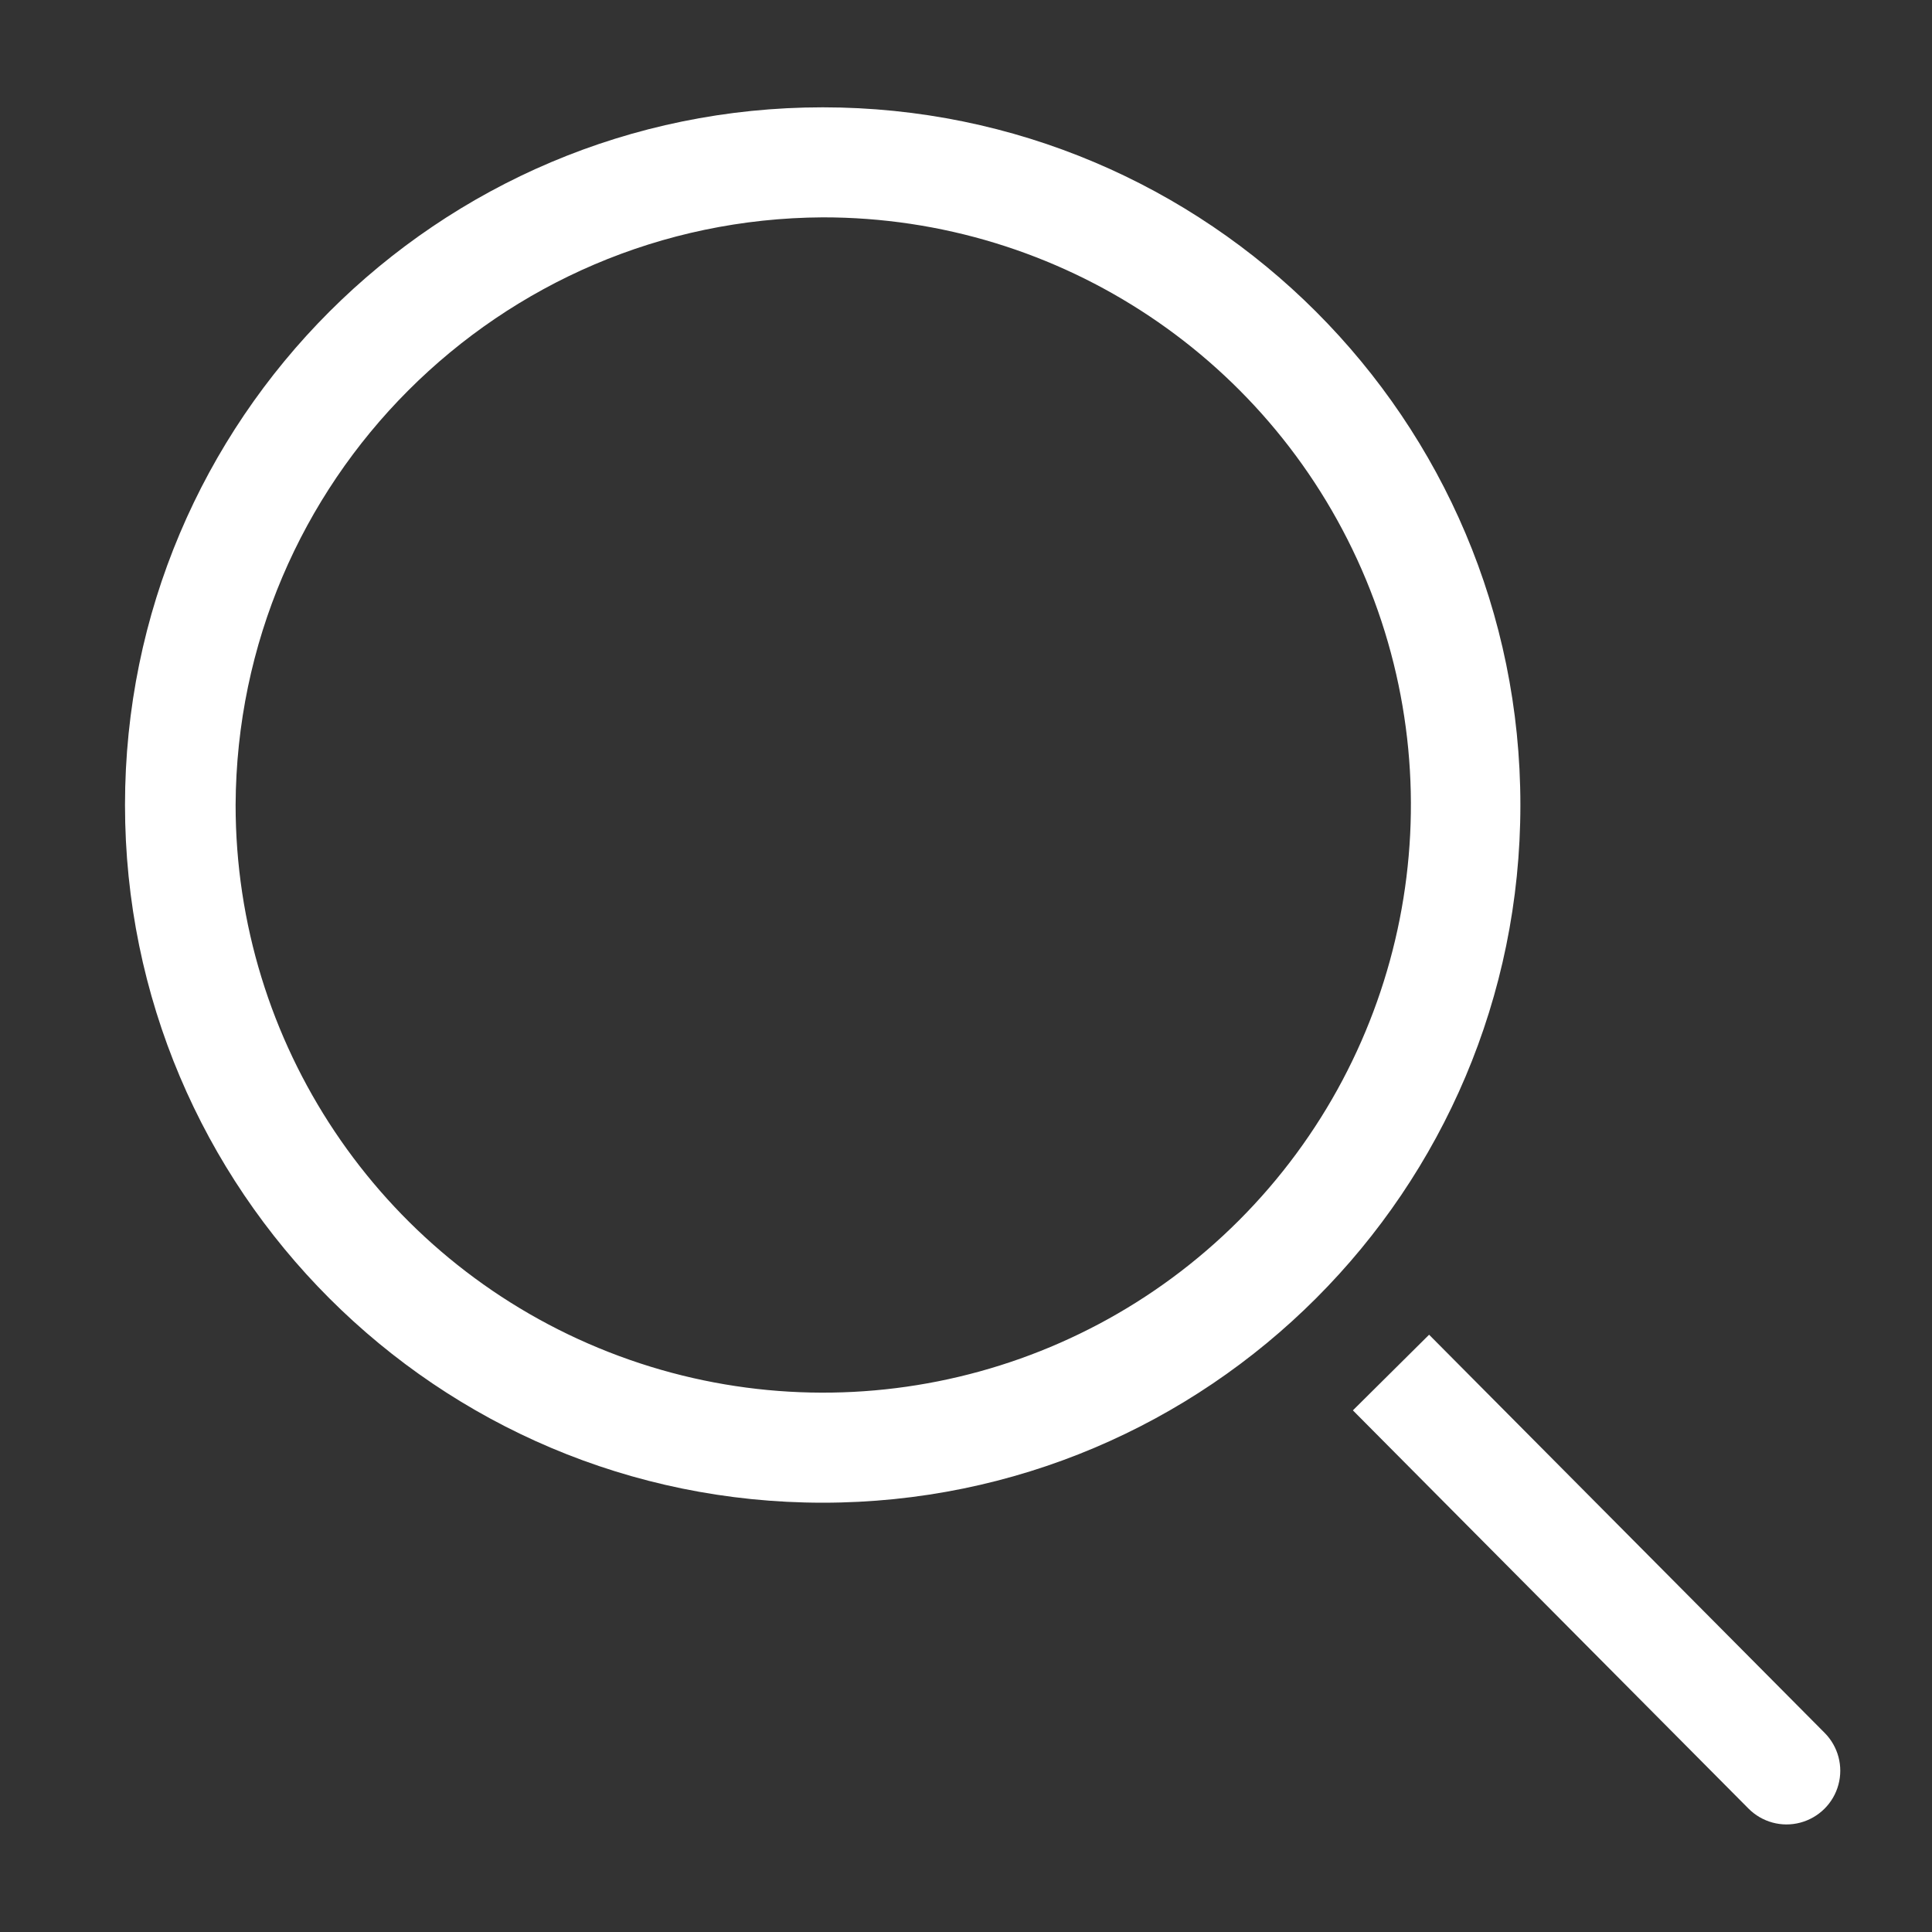
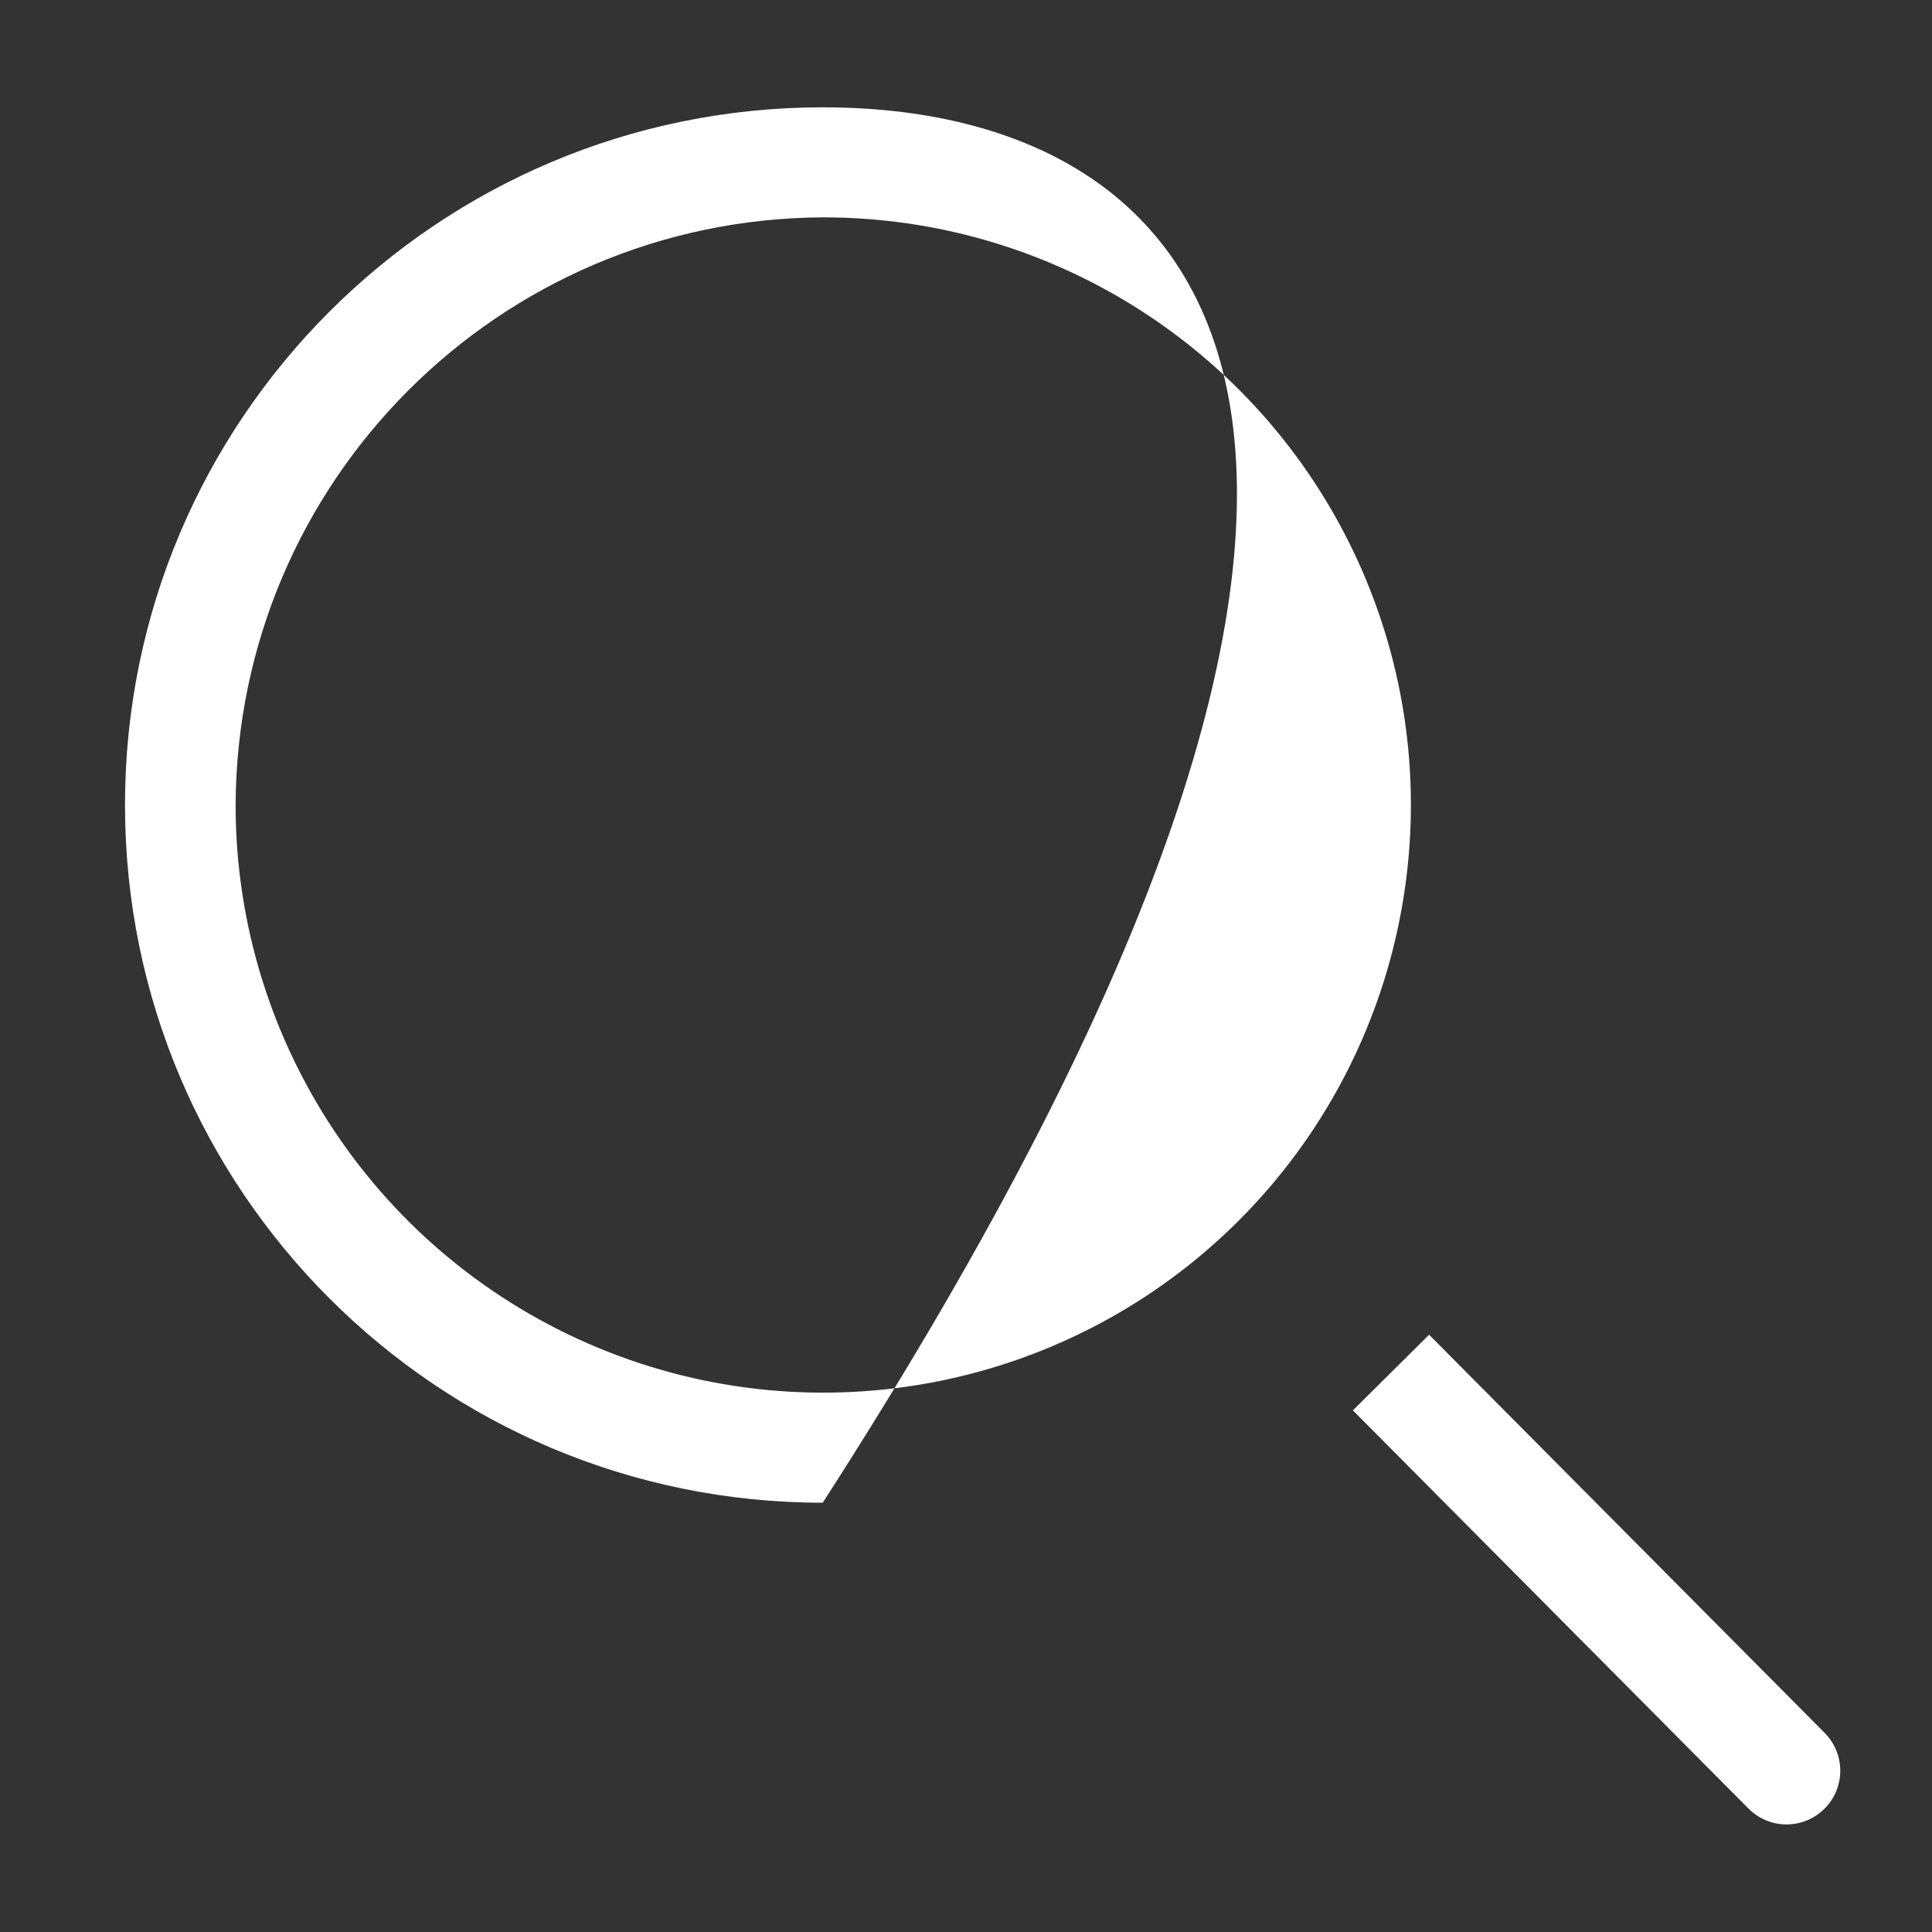
<svg xmlns="http://www.w3.org/2000/svg" width="20" height="20" viewBox="0 0 20 20" fill="none">
  <rect x="0" y="0" width="20" height="20" fill="#333333" stroke="none" />
-   <path fill-rule="evenodd" clip-rule="evenodd" d="M8.517 1.111C4.528 1.111 1.294 4.345 1.294 8.333C1.294 12.322 4.528 15.556 8.517 15.556C12.505 15.556 15.739 12.322 15.739 8.333C15.739 4.345 12.505 1.111 8.517 1.111ZM8.517 2.25C10.978 2.248 13.197 3.728 14.141 6.001C15.084 8.274 14.565 10.892 12.826 12.633C11.086 14.374 8.469 14.895 6.196 13.954C3.922 13.013 2.439 10.794 2.439 8.333C2.454 4.982 5.165 2.268 8.517 2.25ZM14.794 13.817L18.889 17.939C19.029 18.08 19.083 18.285 19.031 18.476C18.979 18.668 18.828 18.817 18.636 18.868C18.444 18.919 18.24 18.863 18.1 18.722L14.005 14.6L14.794 13.817Z" fill="white" />
+   <path fill-rule="evenodd" clip-rule="evenodd" d="M8.517 1.111C4.528 1.111 1.294 4.345 1.294 8.333C1.294 12.322 4.528 15.556 8.517 15.556C15.739 4.345 12.505 1.111 8.517 1.111ZM8.517 2.25C10.978 2.248 13.197 3.728 14.141 6.001C15.084 8.274 14.565 10.892 12.826 12.633C11.086 14.374 8.469 14.895 6.196 13.954C3.922 13.013 2.439 10.794 2.439 8.333C2.454 4.982 5.165 2.268 8.517 2.25ZM14.794 13.817L18.889 17.939C19.029 18.08 19.083 18.285 19.031 18.476C18.979 18.668 18.828 18.817 18.636 18.868C18.444 18.919 18.24 18.863 18.1 18.722L14.005 14.6L14.794 13.817Z" fill="white" />
</svg>